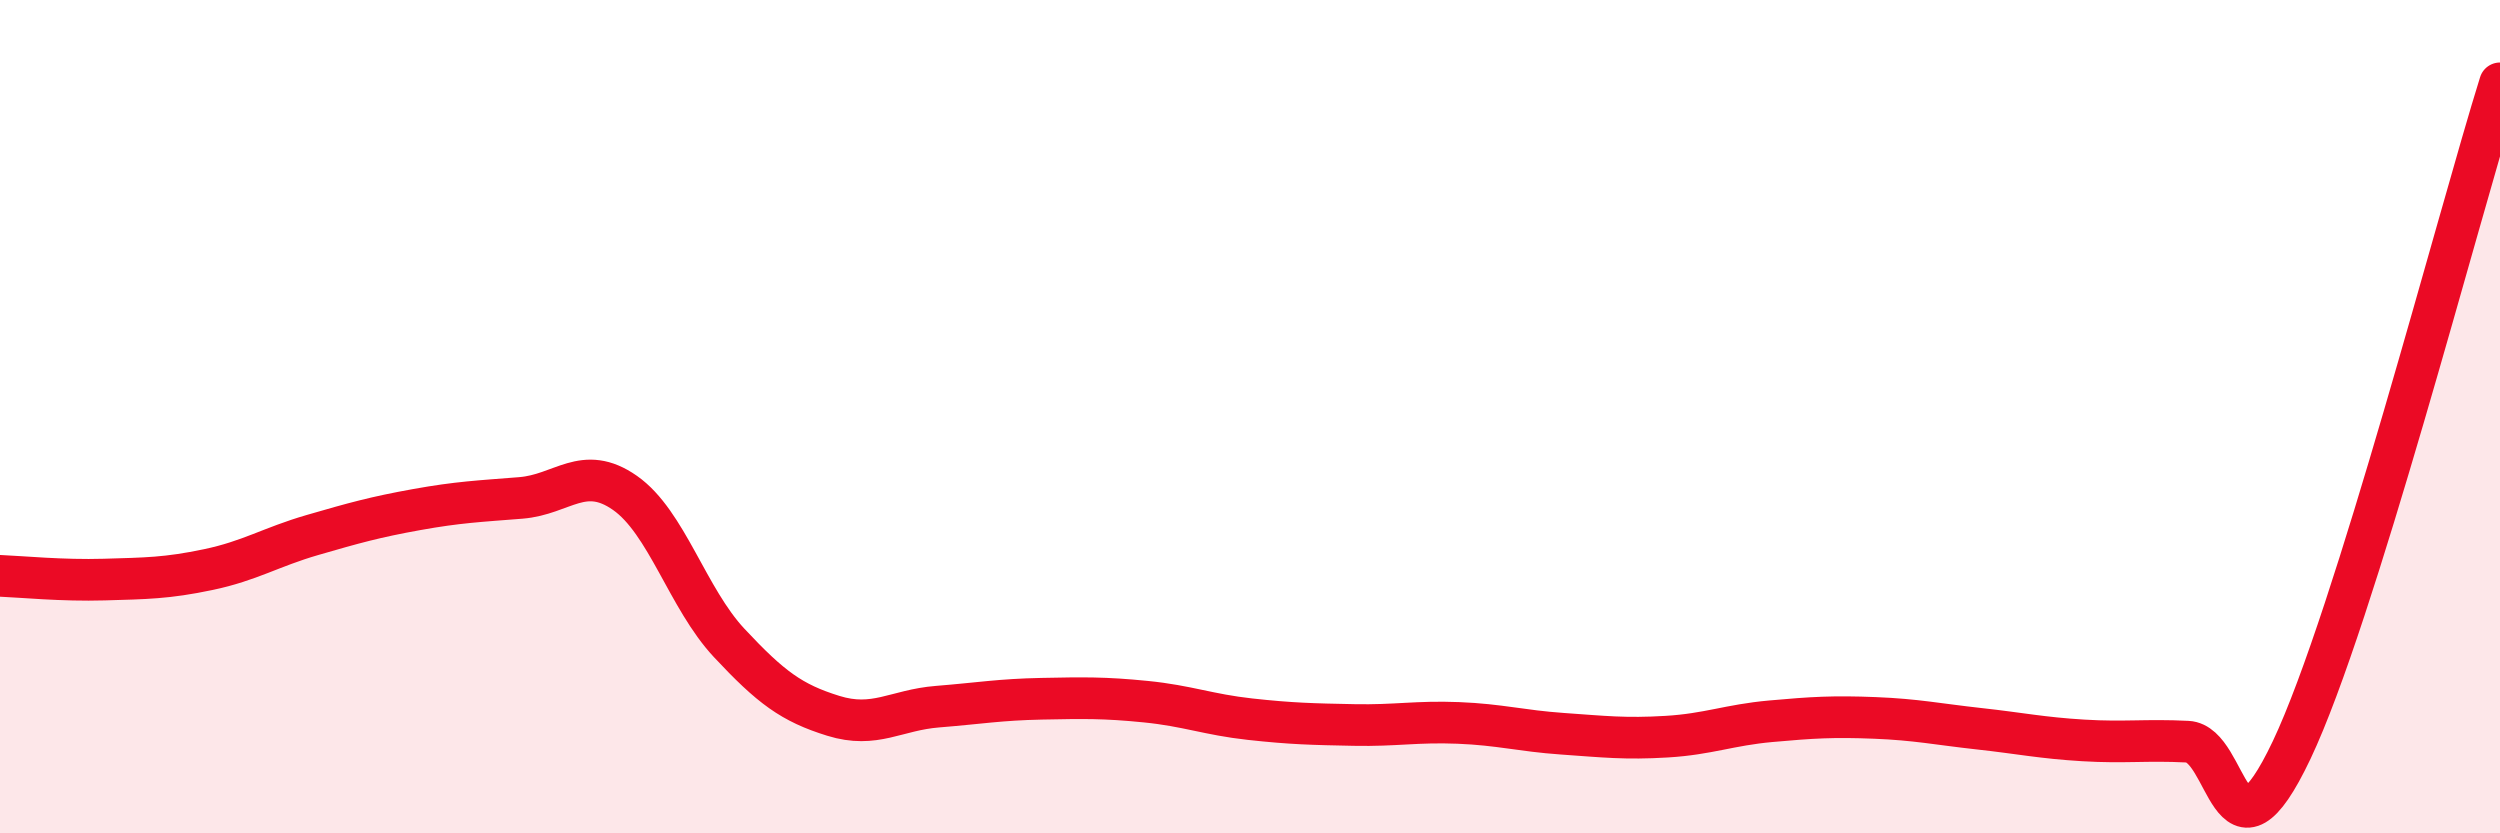
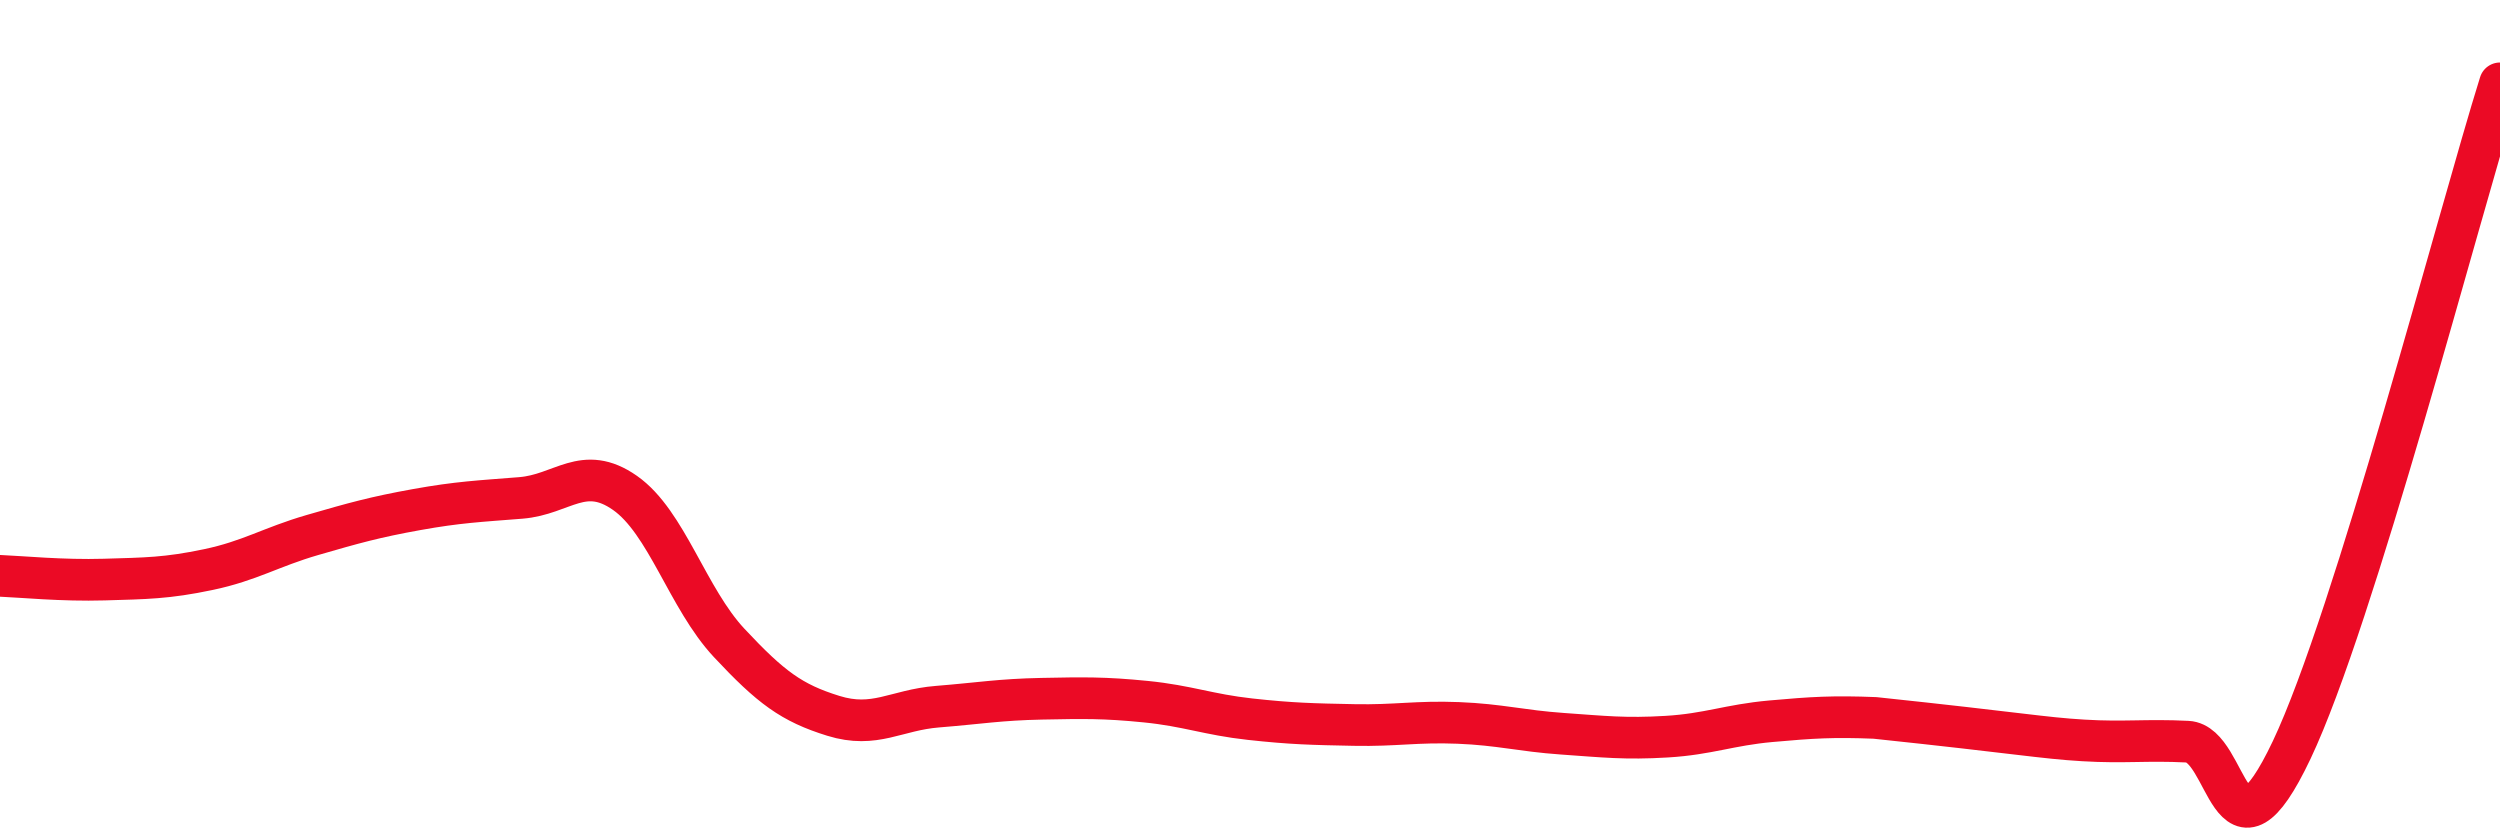
<svg xmlns="http://www.w3.org/2000/svg" width="60" height="20" viewBox="0 0 60 20">
-   <path d="M 0,13.82 C 0.5,13.84 1.5,13.94 2.5,13.91 C 3.5,13.88 4,13.88 5,13.67 C 6,13.46 6.5,13.13 7.5,12.84 C 8.5,12.55 9,12.41 10,12.23 C 11,12.05 11.5,12.03 12.5,11.95 C 13.5,11.87 14,11.13 15,11.83 C 16,12.53 16.5,14.36 17.5,15.43 C 18.5,16.5 19,16.87 20,17.18 C 21,17.49 21.5,17.04 22.5,16.96 C 23.5,16.88 24,16.79 25,16.77 C 26,16.75 26.5,16.74 27.5,16.84 C 28.5,16.94 29,17.15 30,17.26 C 31,17.37 31.5,17.38 32.5,17.4 C 33.5,17.42 34,17.31 35,17.35 C 36,17.39 36.5,17.54 37.5,17.61 C 38.5,17.68 39,17.74 40,17.68 C 41,17.62 41.5,17.4 42.5,17.31 C 43.5,17.22 44,17.19 45,17.23 C 46,17.27 46.5,17.38 47.5,17.49 C 48.5,17.6 49,17.71 50,17.77 C 51,17.83 51.5,17.75 52.5,17.8 C 53.5,17.85 53.5,21.16 55,18 C 56.5,14.84 59,5.2 60,2L60 20L0 20Z" fill="#EB0A25" opacity="0.1" stroke-linecap="round" stroke-linejoin="round" />
-   <path d="M 0,13.82 C 0.5,13.84 1.5,13.94 2.5,13.91 C 3.5,13.88 4,13.88 5,13.67 C 6,13.46 6.5,13.13 7.5,12.84 C 8.5,12.55 9,12.41 10,12.23 C 11,12.05 11.5,12.03 12.5,11.95 C 13.5,11.87 14,11.13 15,11.83 C 16,12.53 16.5,14.36 17.5,15.43 C 18.5,16.5 19,16.87 20,17.18 C 21,17.49 21.5,17.04 22.5,16.96 C 23.5,16.88 24,16.79 25,16.77 C 26,16.75 26.5,16.74 27.5,16.84 C 28.5,16.94 29,17.15 30,17.26 C 31,17.37 31.5,17.38 32.5,17.4 C 33.5,17.42 34,17.31 35,17.35 C 36,17.39 36.5,17.54 37.5,17.61 C 38.5,17.68 39,17.74 40,17.68 C 41,17.62 41.5,17.4 42.5,17.31 C 43.5,17.22 44,17.19 45,17.23 C 46,17.27 46.5,17.38 47.5,17.49 C 48.5,17.6 49,17.71 50,17.77 C 51,17.83 51.5,17.75 52.5,17.8 C 53.5,17.85 53.5,21.16 55,18 C 56.5,14.84 59,5.2 60,2" stroke="#EB0A25" stroke-width="1" fill="none" stroke-linecap="round" stroke-linejoin="round" />
+   <path d="M 0,13.82 C 0.5,13.84 1.5,13.94 2.5,13.91 C 3.5,13.88 4,13.88 5,13.67 C 6,13.46 6.5,13.13 7.5,12.84 C 8.5,12.55 9,12.41 10,12.23 C 11,12.05 11.5,12.03 12.5,11.95 C 13.5,11.87 14,11.13 15,11.83 C 16,12.53 16.5,14.36 17.5,15.43 C 18.5,16.5 19,16.87 20,17.18 C 21,17.49 21.5,17.04 22.5,16.96 C 23.5,16.88 24,16.79 25,16.77 C 26,16.75 26.5,16.74 27.5,16.84 C 28.5,16.94 29,17.15 30,17.26 C 31,17.37 31.5,17.38 32.5,17.4 C 33.5,17.42 34,17.31 35,17.35 C 36,17.39 36.5,17.54 37.5,17.61 C 38.5,17.68 39,17.74 40,17.68 C 41,17.62 41.5,17.4 42.5,17.31 C 43.5,17.22 44,17.19 45,17.23 C 48.5,17.6 49,17.71 50,17.77 C 51,17.83 51.5,17.75 52.5,17.8 C 53.5,17.85 53.5,21.16 55,18 C 56.5,14.84 59,5.2 60,2" stroke="#EB0A25" stroke-width="1" fill="none" stroke-linecap="round" stroke-linejoin="round" />
</svg>